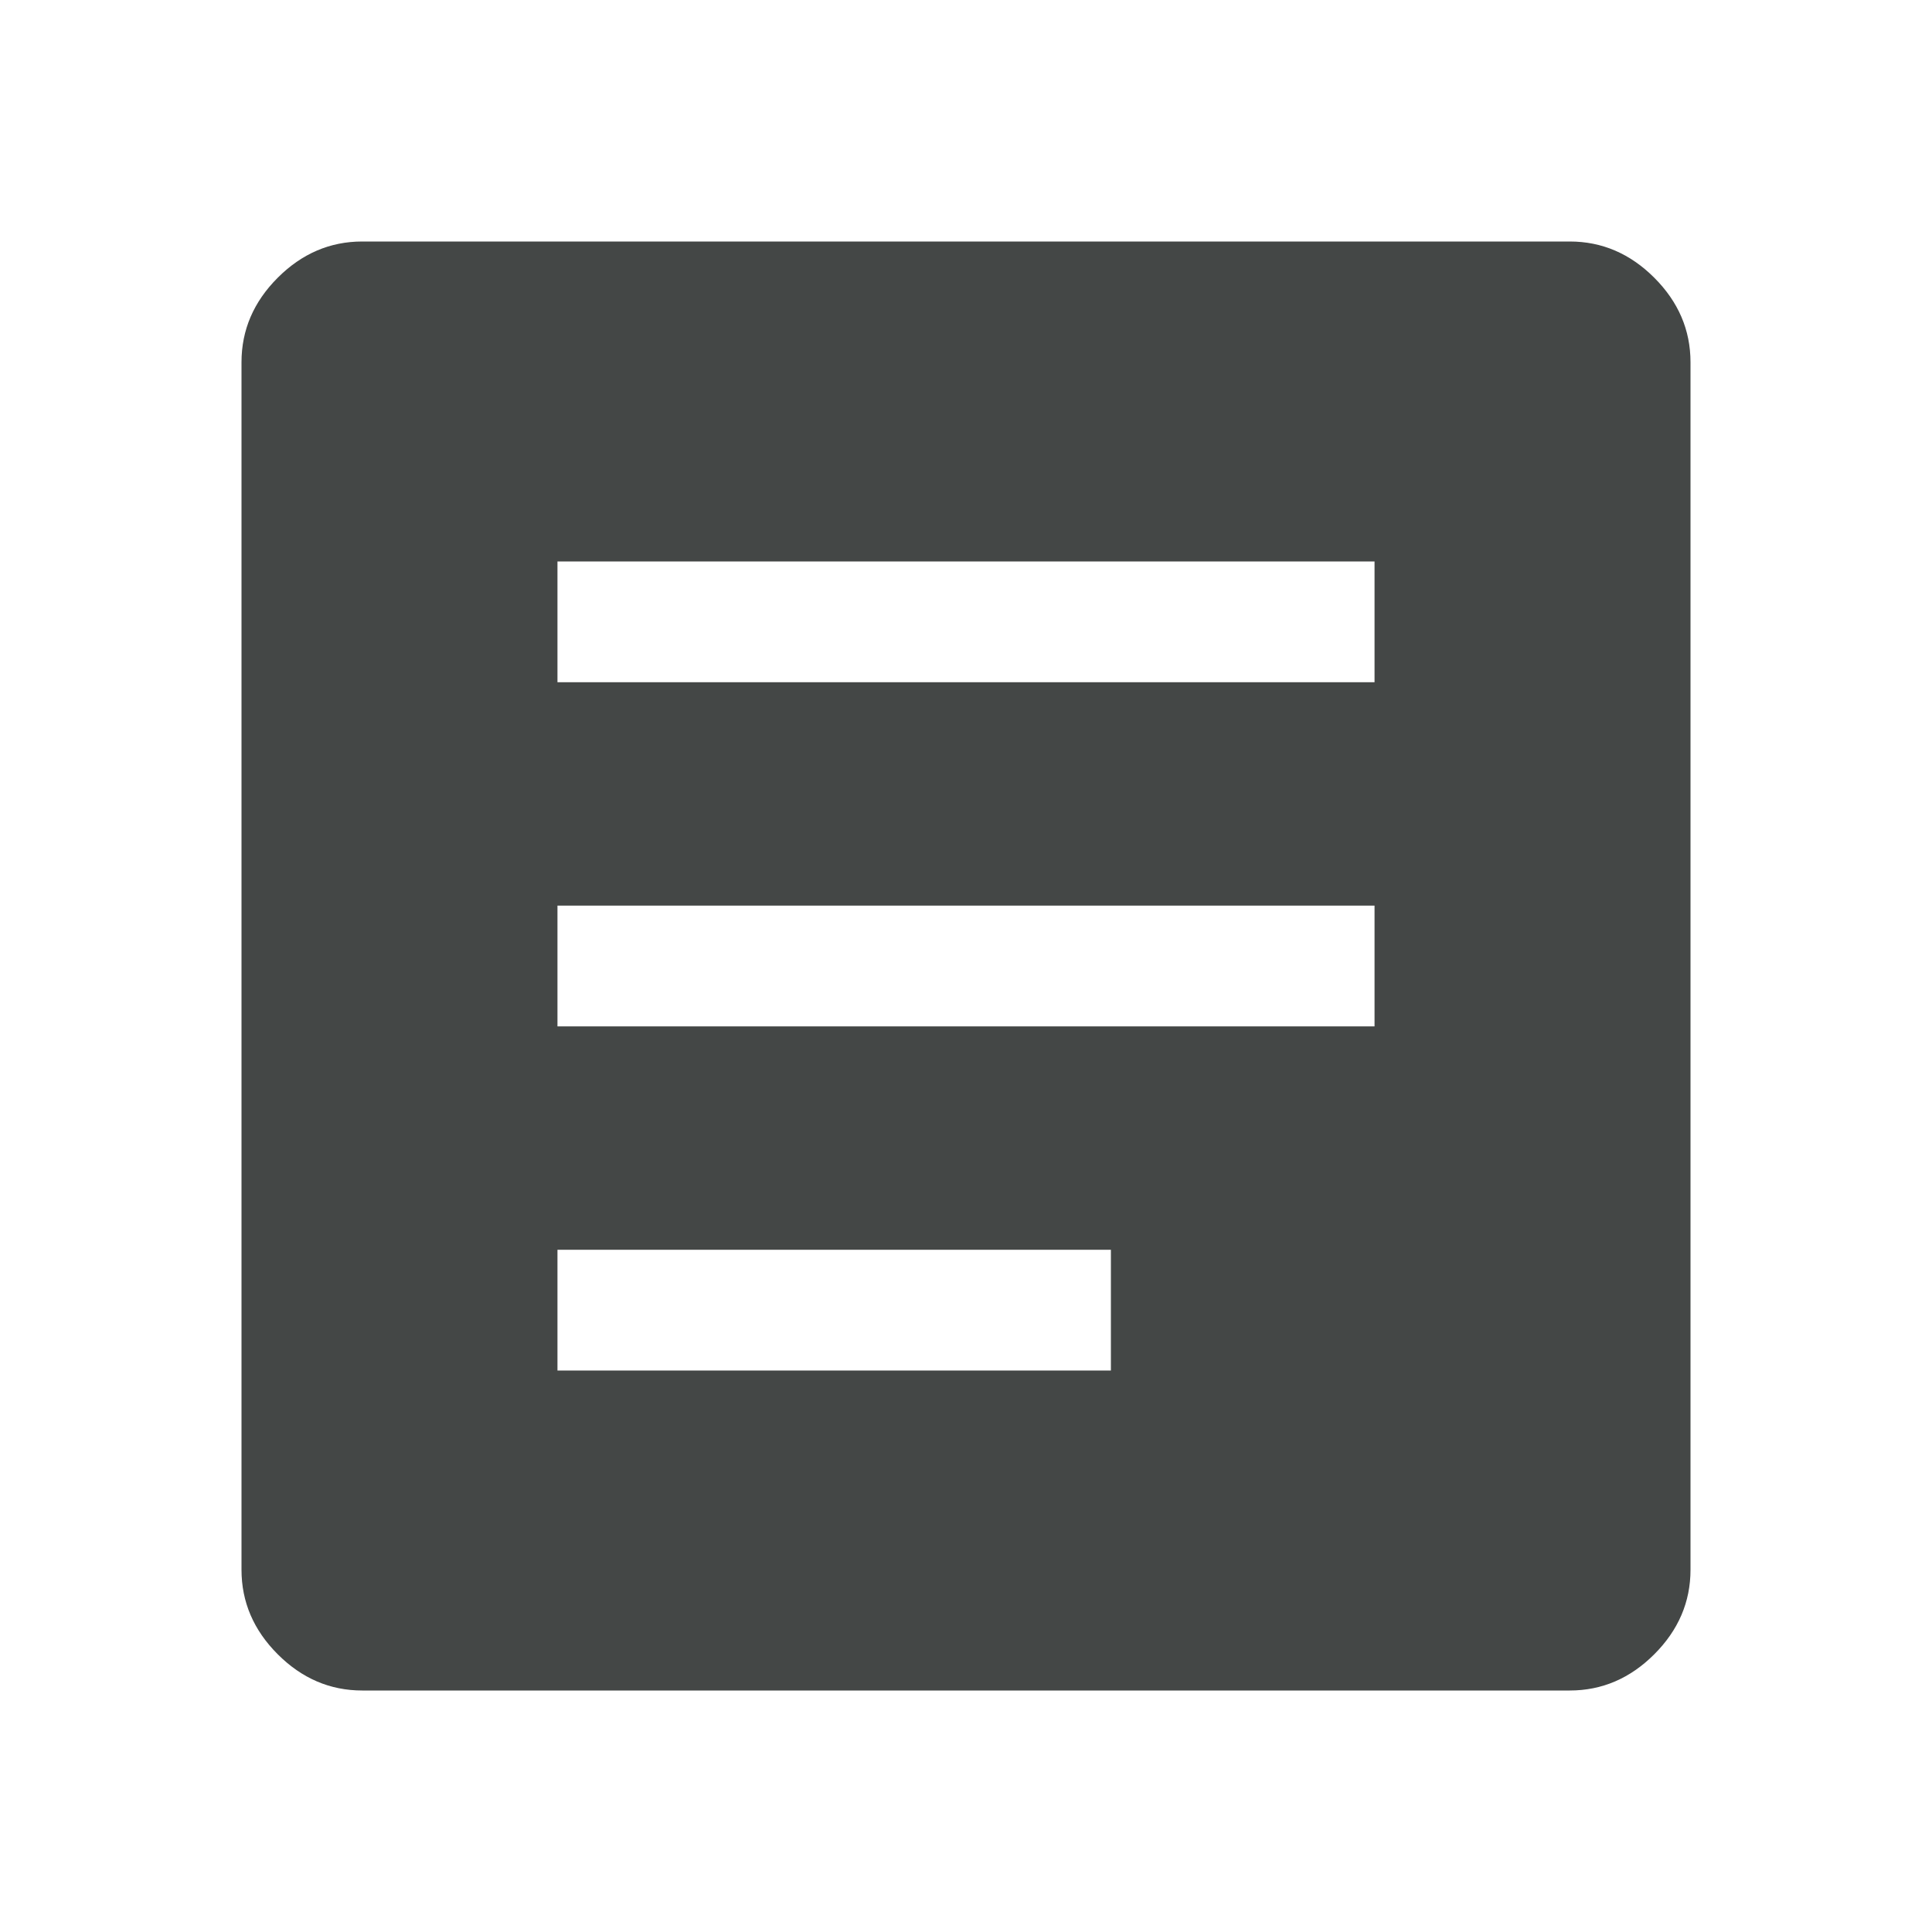
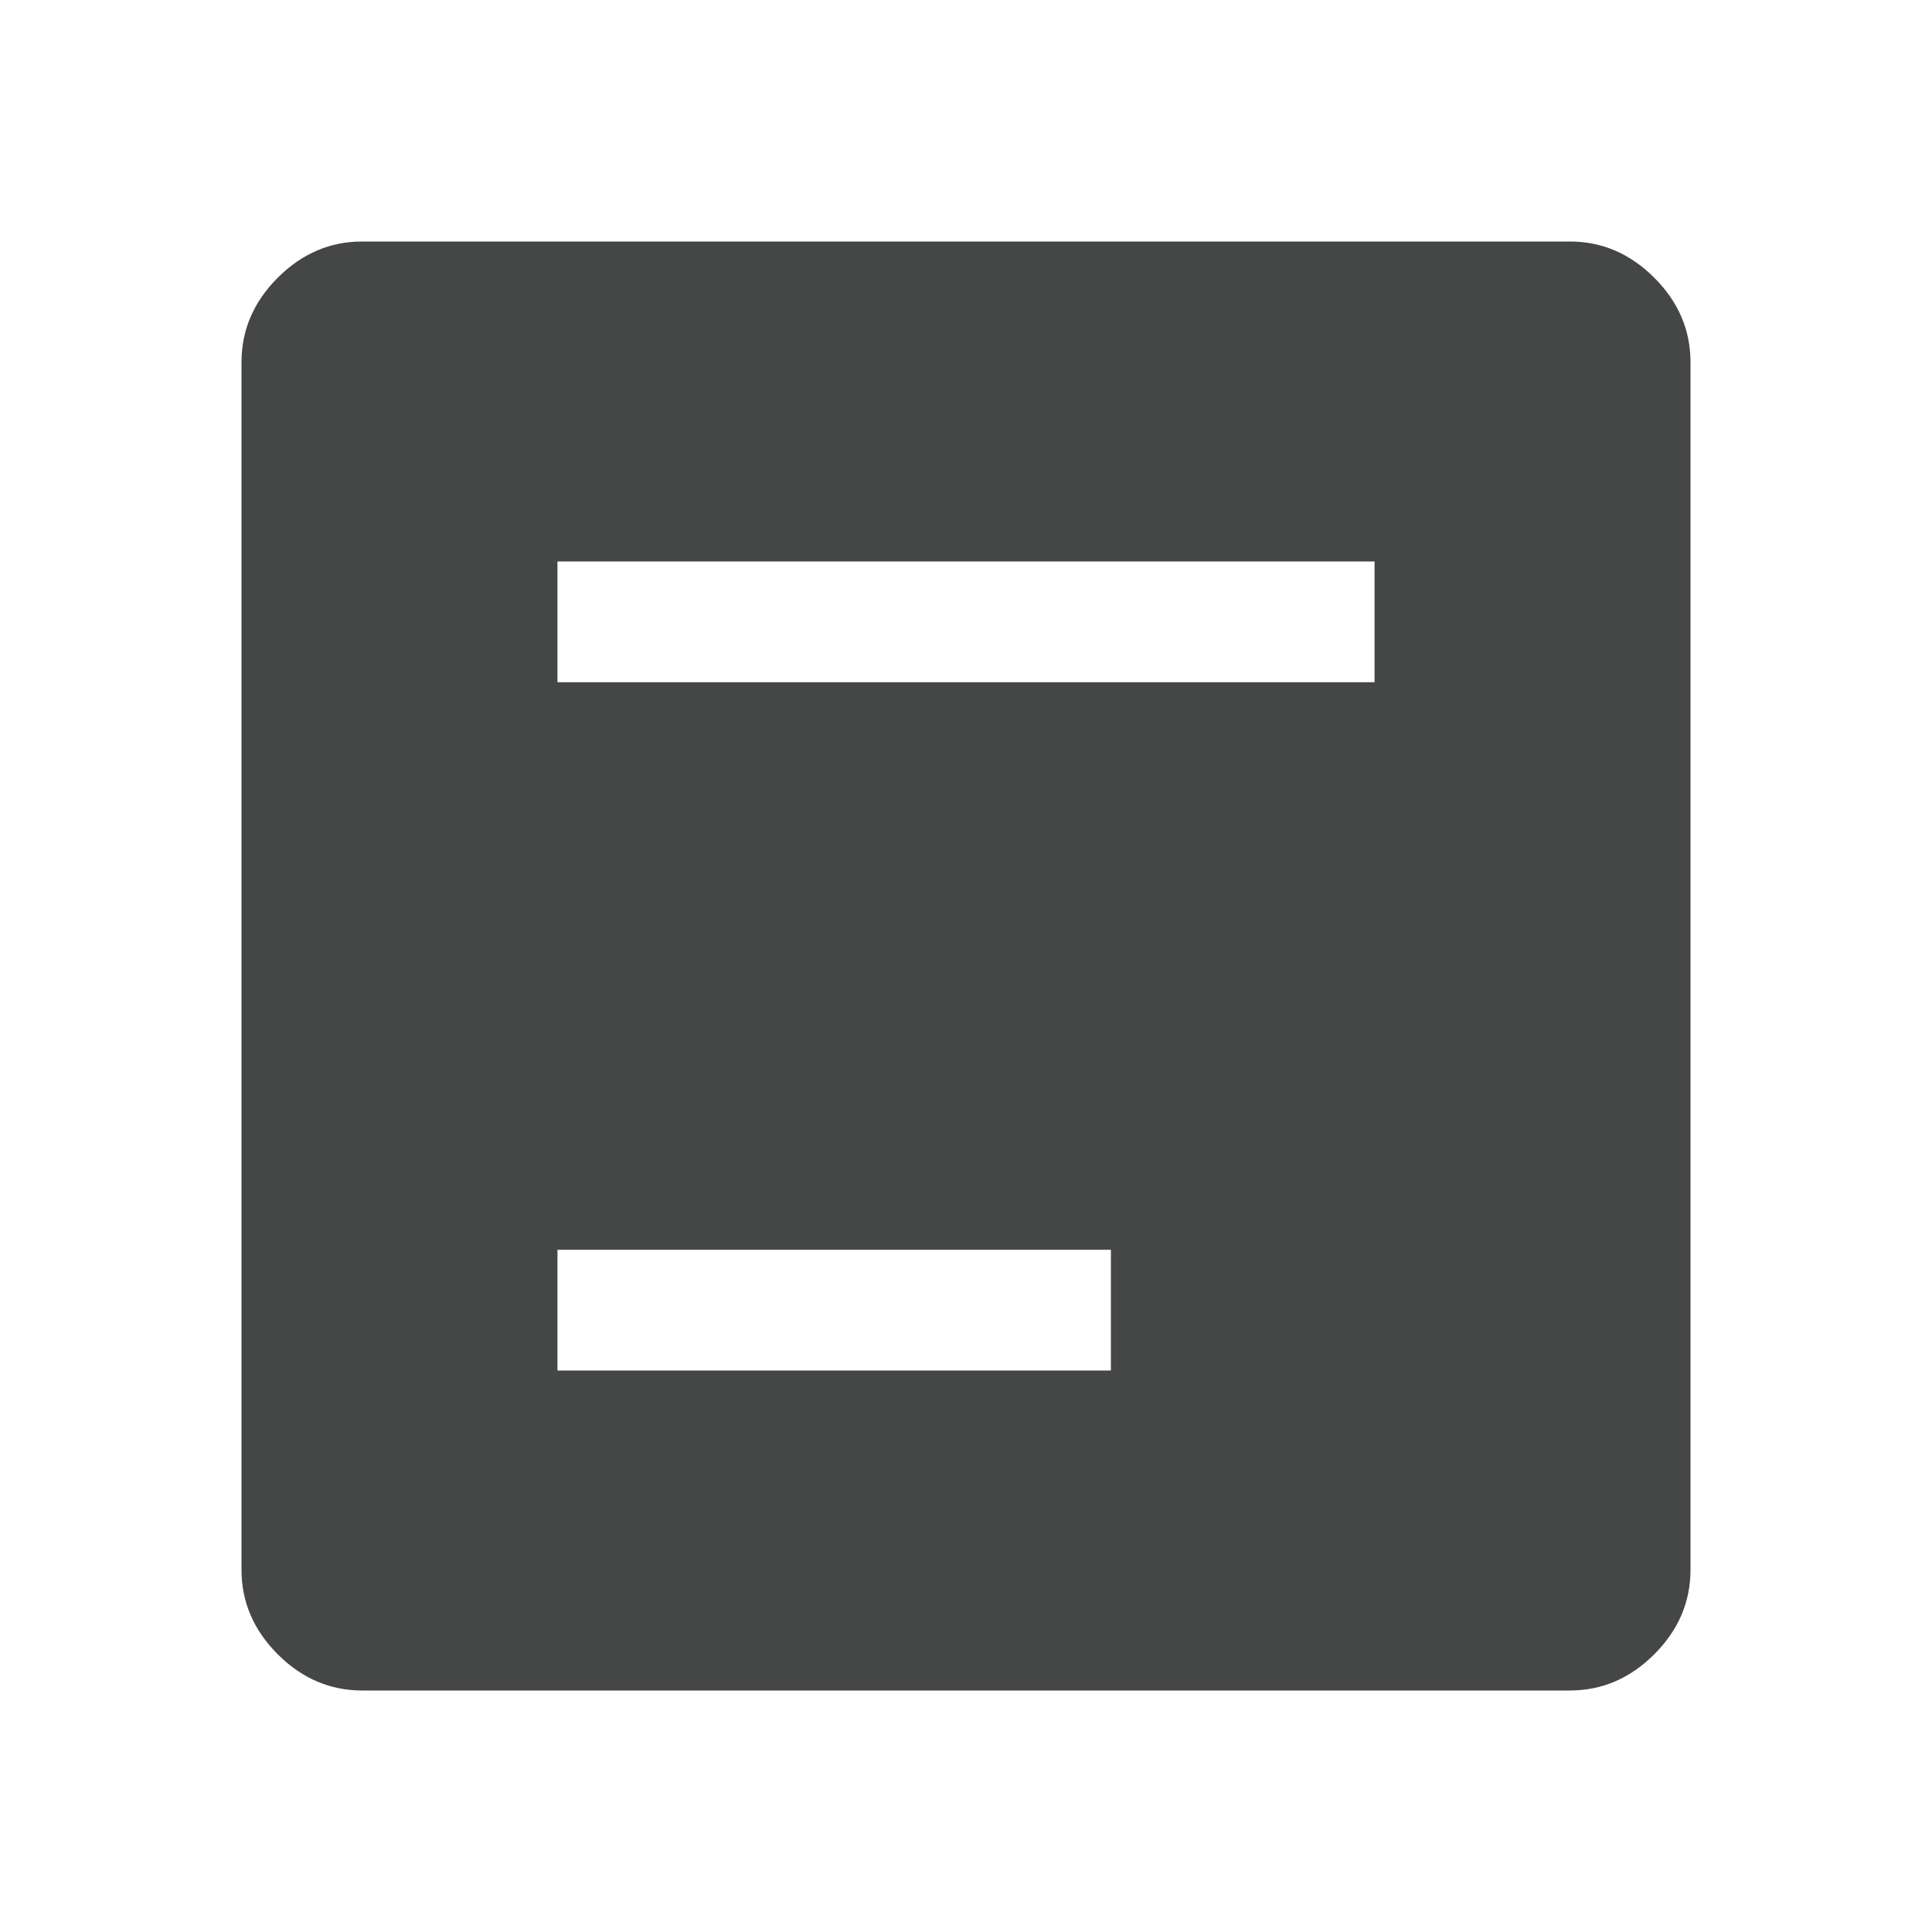
<svg xmlns="http://www.w3.org/2000/svg" height="48px" viewBox="0 -960 960 960" width="48px" fill="#444746">
-   <path d="M180-120q-24 0-42-18t-18-42v-600q0-24 18-42t42-18h600q24 0 42 18t18 42v600q0 24-18 42t-42 18H180Zm97-159h275v-60H277v60Zm0-171h406v-60H277v60Zm0-171h406v-60H277v60Z" />
+   <path d="M180-120q-24 0-42-18t-18-42v-600q0-24 18-42t42-18h600q24 0 42 18t18 42v600q0 24-18 42t-42 18H180Zm97-159h275v-60H277v60Zm0-171v-60H277v60Zm0-171h406v-60H277v60Z" />
</svg>